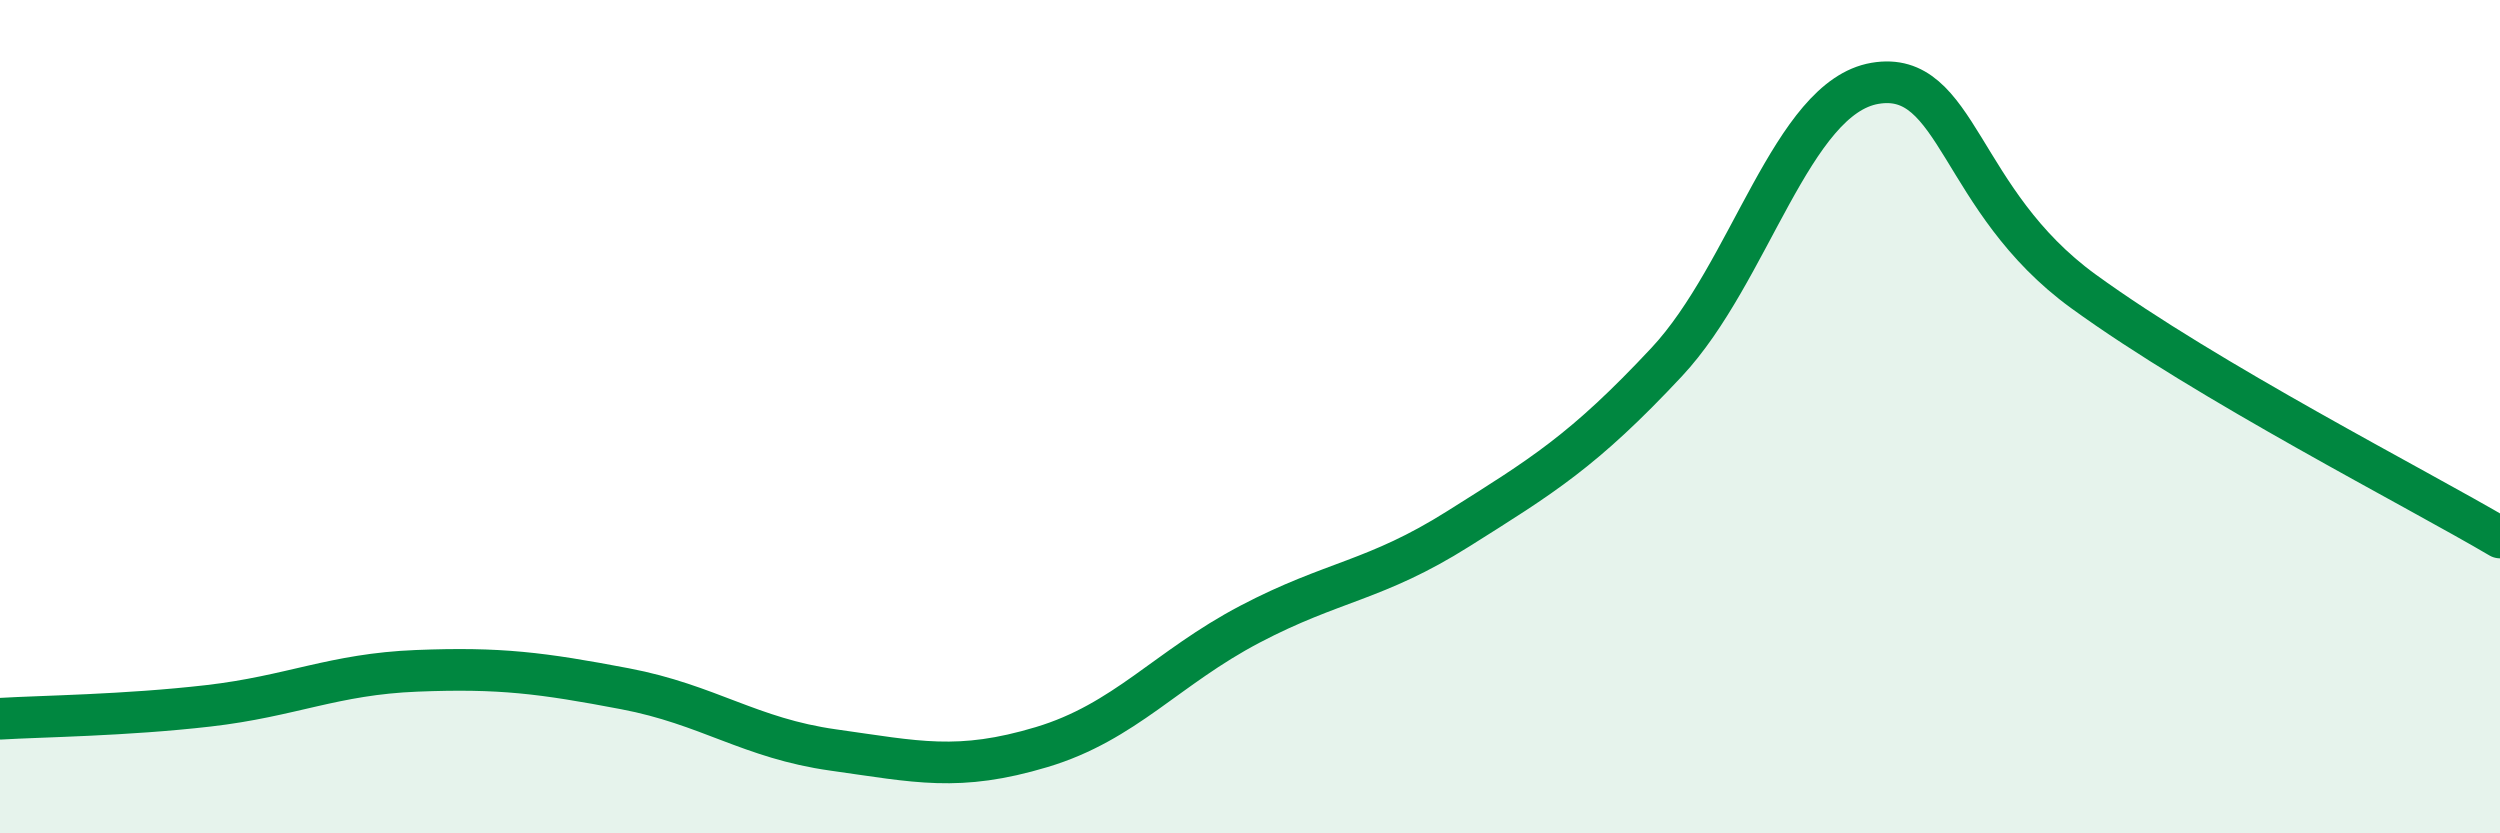
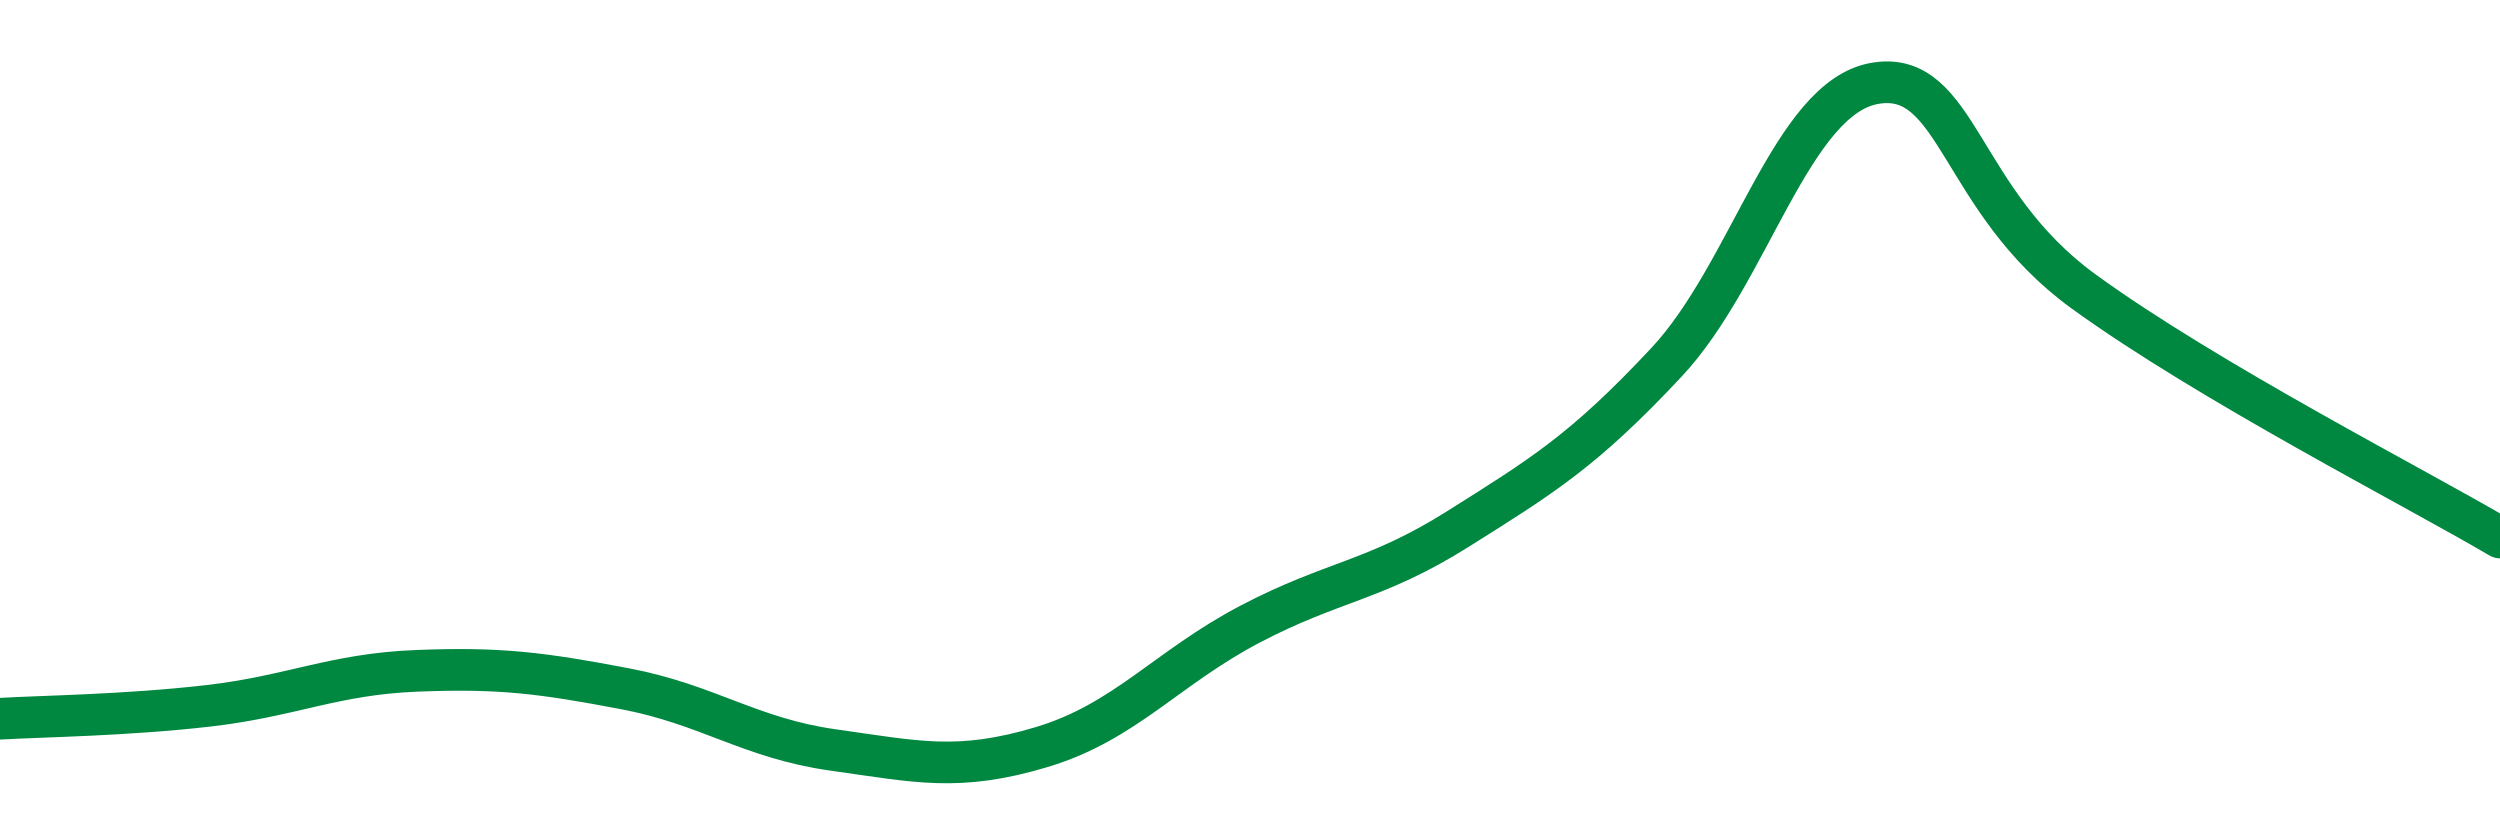
<svg xmlns="http://www.w3.org/2000/svg" width="60" height="20" viewBox="0 0 60 20">
-   <path d="M 0,17.25 C 1,17.19 3,17.17 5,16.94 C 7,16.71 8,16.18 10,16.1 C 12,16.02 13,16.15 15,16.53 C 17,16.91 18,17.72 20,18 C 22,18.28 23,18.53 25,17.93 C 27,17.33 28,16.03 30,14.98 C 32,13.93 33,13.95 35,12.69 C 37,11.43 38,10.83 40,8.69 C 42,6.55 43,2.34 45,2 C 47,1.66 47,4.81 50,6.99 C 53,9.17 58,11.72 60,12.9L60 20L0 20Z" fill="#008740" opacity="0.1" stroke-linecap="round" stroke-linejoin="round" />
  <path d="M 0,17.25 C 1,17.19 3,17.17 5,16.94 C 7,16.71 8,16.18 10,16.1 C 12,16.02 13,16.15 15,16.53 C 17,16.91 18,17.72 20,18 C 22,18.28 23,18.53 25,17.93 C 27,17.33 28,16.03 30,14.98 C 32,13.93 33,13.95 35,12.69 C 37,11.43 38,10.83 40,8.69 C 42,6.55 43,2.34 45,2 C 47,1.66 47,4.81 50,6.99 C 53,9.17 58,11.72 60,12.9" stroke="#008740" stroke-width="1" fill="none" stroke-linecap="round" stroke-linejoin="round" />
</svg>